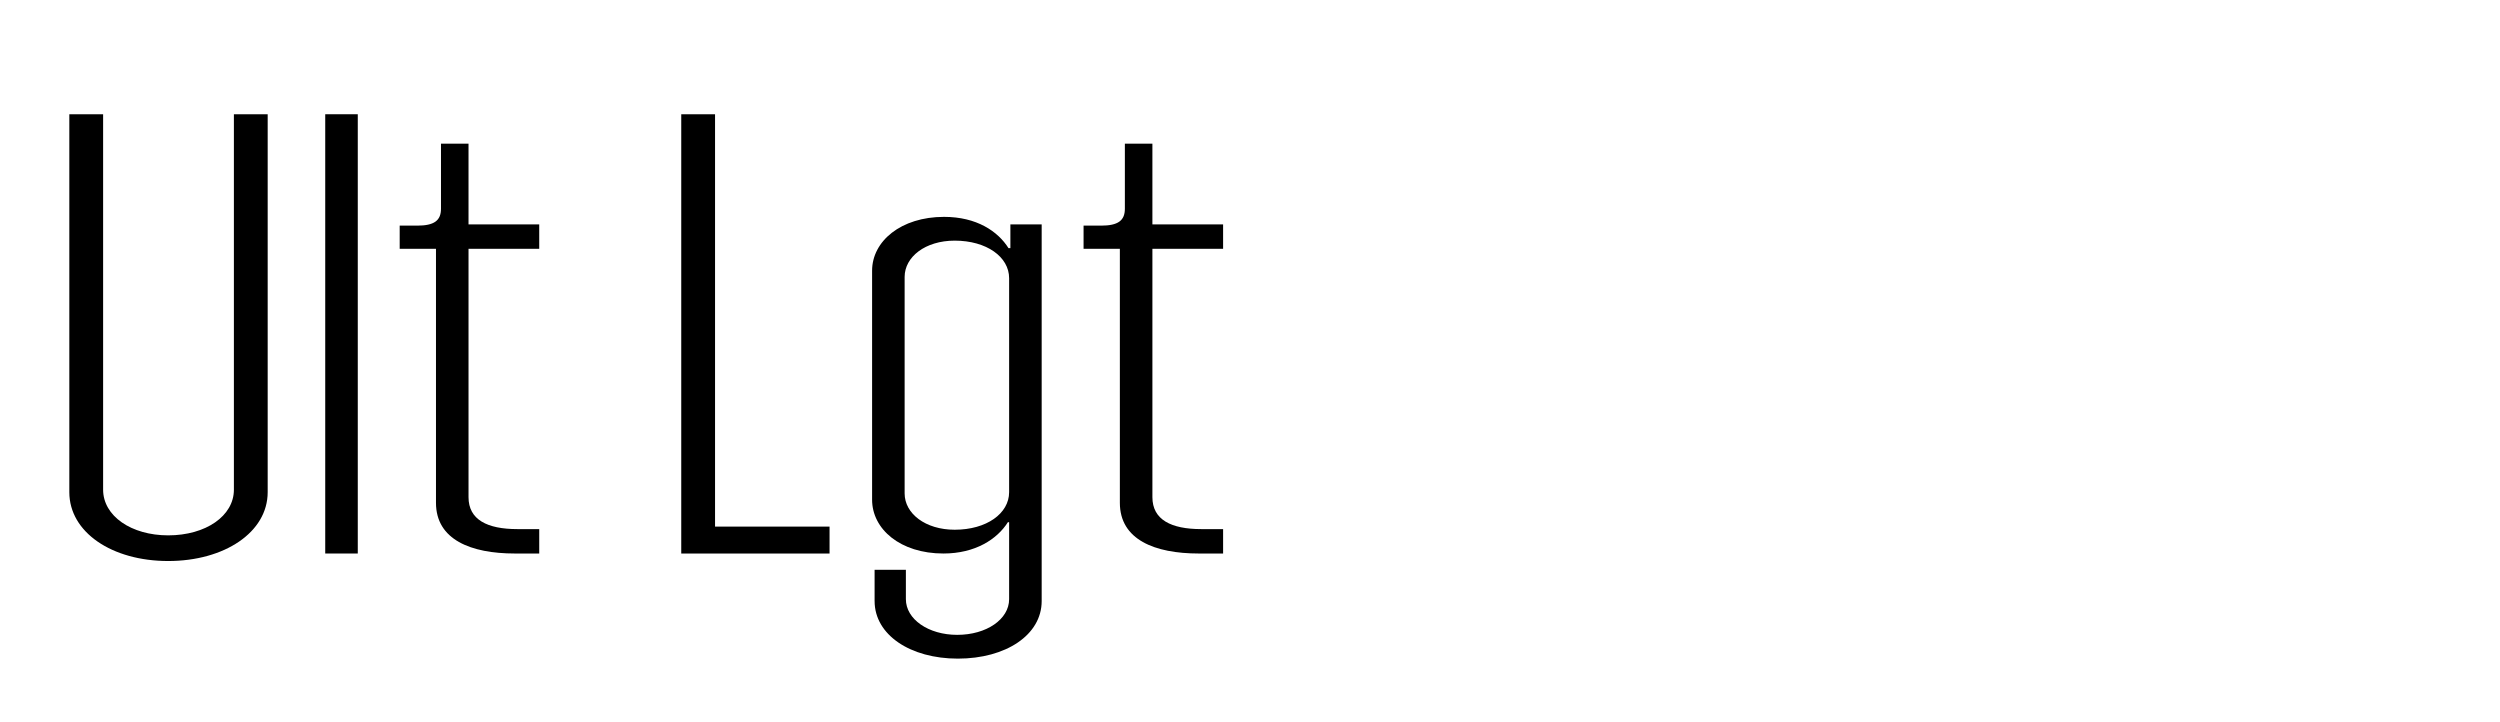
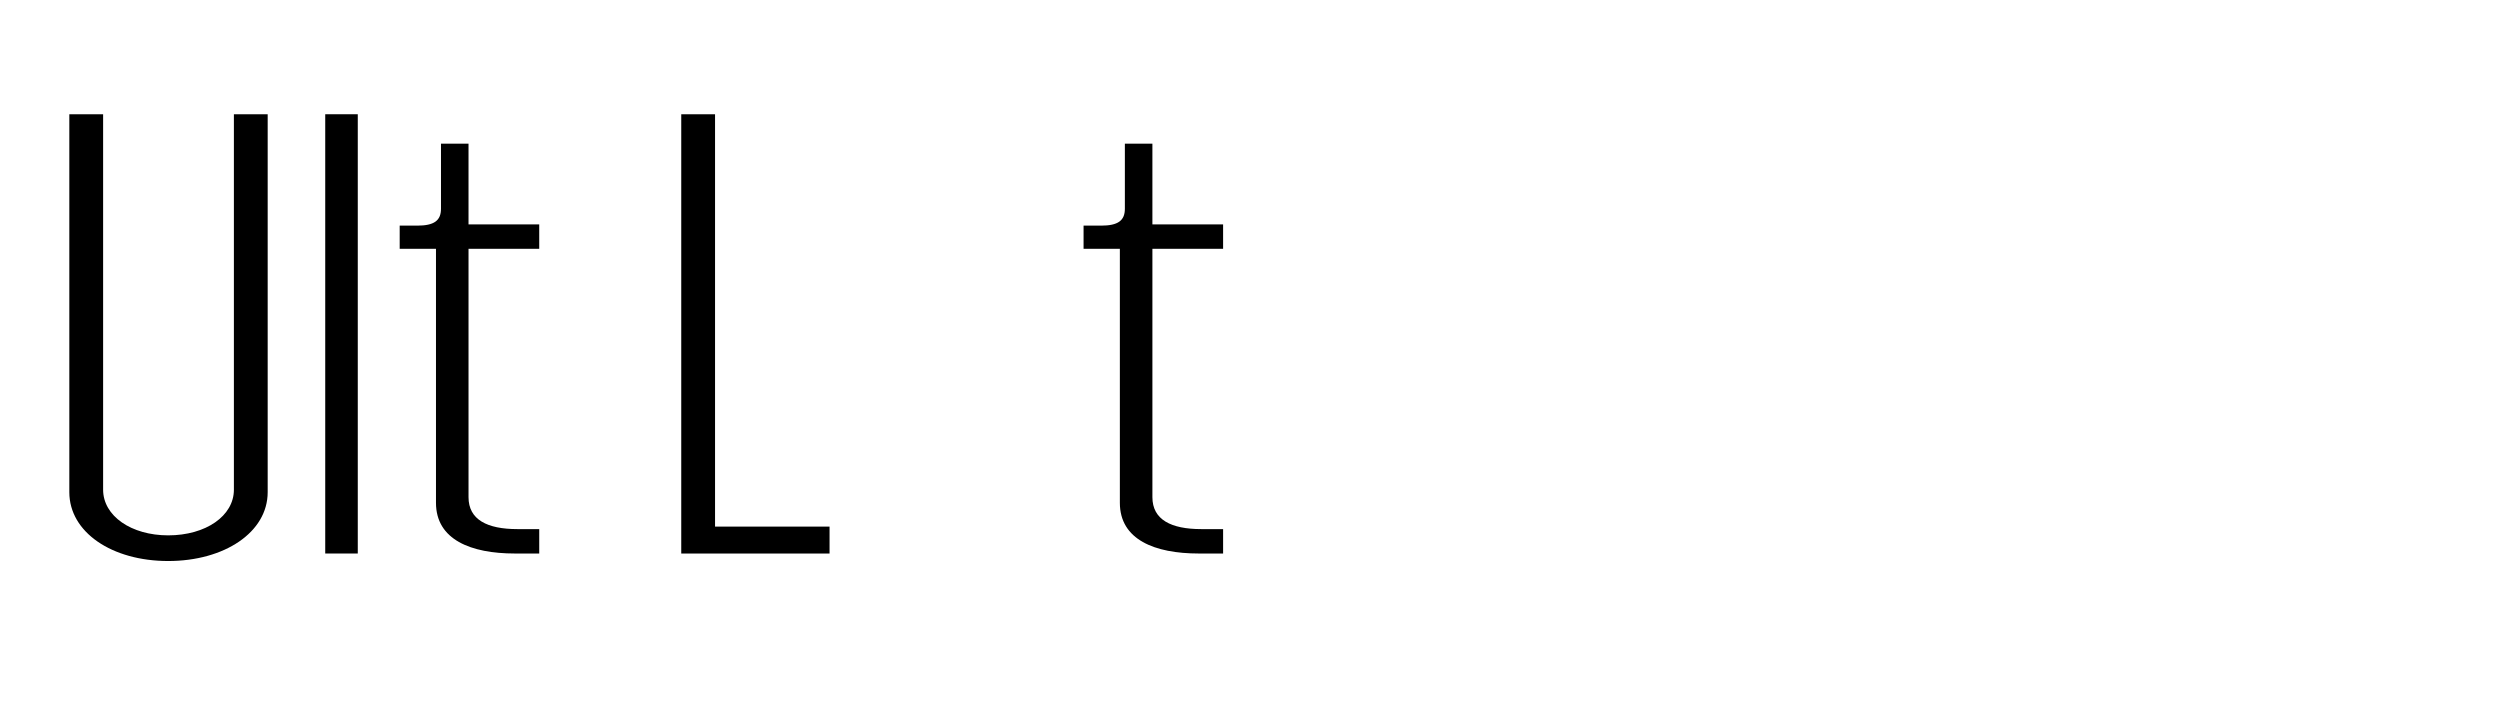
<svg xmlns="http://www.w3.org/2000/svg" viewBox="0 0 727.179 210">
  <g id="Bounding_box">
    <rect width="727.179" height="210" fill="none" stroke-width="0" />
  </g>
  <g id="Typeface">
    <path d="m20.164,143.162V33.231h9.829v109.205c0,7.645,8.189,13.285,18.928,13.285,10.921,0,19.111-5.641,19.111-13.285V33.231h9.828v109.932c0,11.648-12.559,20.021-28.939,20.021-16.38,0-28.757-8.373-28.757-20.021Z" stroke-width="0" />
    <path d="m94.602,161V33.231h9.465v127.77h-9.465Z" stroke-width="0" />
    <path d="m156.847,72.362h-20.567v72.258c0,6.553,5.46,9.281,14.196,9.281h6.371v7.1h-7.099c-12.74,0-22.933-4.004-22.933-14.742v-73.896h-10.557v-6.732h5.096c4.914,0,6.917-1.457,6.917-4.916v-18.928h8.008v23.479h20.567v7.098Z" stroke-width="0" />
    <path d="m207.986,153.174h33.307v7.826h-43.136V33.231h9.829v119.943Z" stroke-width="0" />
-     <path d="m254.394,174.832v-9.1h9.1v8.553c0,5.824,6.553,10.375,14.925,10.375,8.555,0,15.106-4.551,15.106-10.375v-22.387h-.363c-3.095,4.914-9.465,9.102-18.747,9.102-12.559,0-20.749-7.1-20.749-15.652v-66.615c0-8.555,8.373-15.652,20.931-15.652,9.465,0,15.653,4.186,18.747,9.1h.546v-6.916h9.101v109.568c0,9.828-10.375,16.744-24.389,16.744-13.833,0-24.207-6.916-24.207-16.744Zm39.131-31.67v-62.246c0-6.188-6.552-10.92-15.834-10.92-8.555,0-14.561,4.732-14.561,10.557v62.975c0,5.824,6.006,10.557,14.561,10.557,9.282,0,15.834-4.732,15.834-10.922Z" stroke-width="0" />
    <path d="m355.767,72.362h-20.566v72.258c0,6.553,5.46,9.281,14.196,9.281h6.37v7.1h-7.098c-12.74,0-22.933-4.004-22.933-14.742v-73.896h-10.557v-6.732h5.096c4.915,0,6.917-1.457,6.917-4.916v-18.928h8.008v23.479h20.566v7.098Z" stroke-width="0" />
  </g>
</svg>